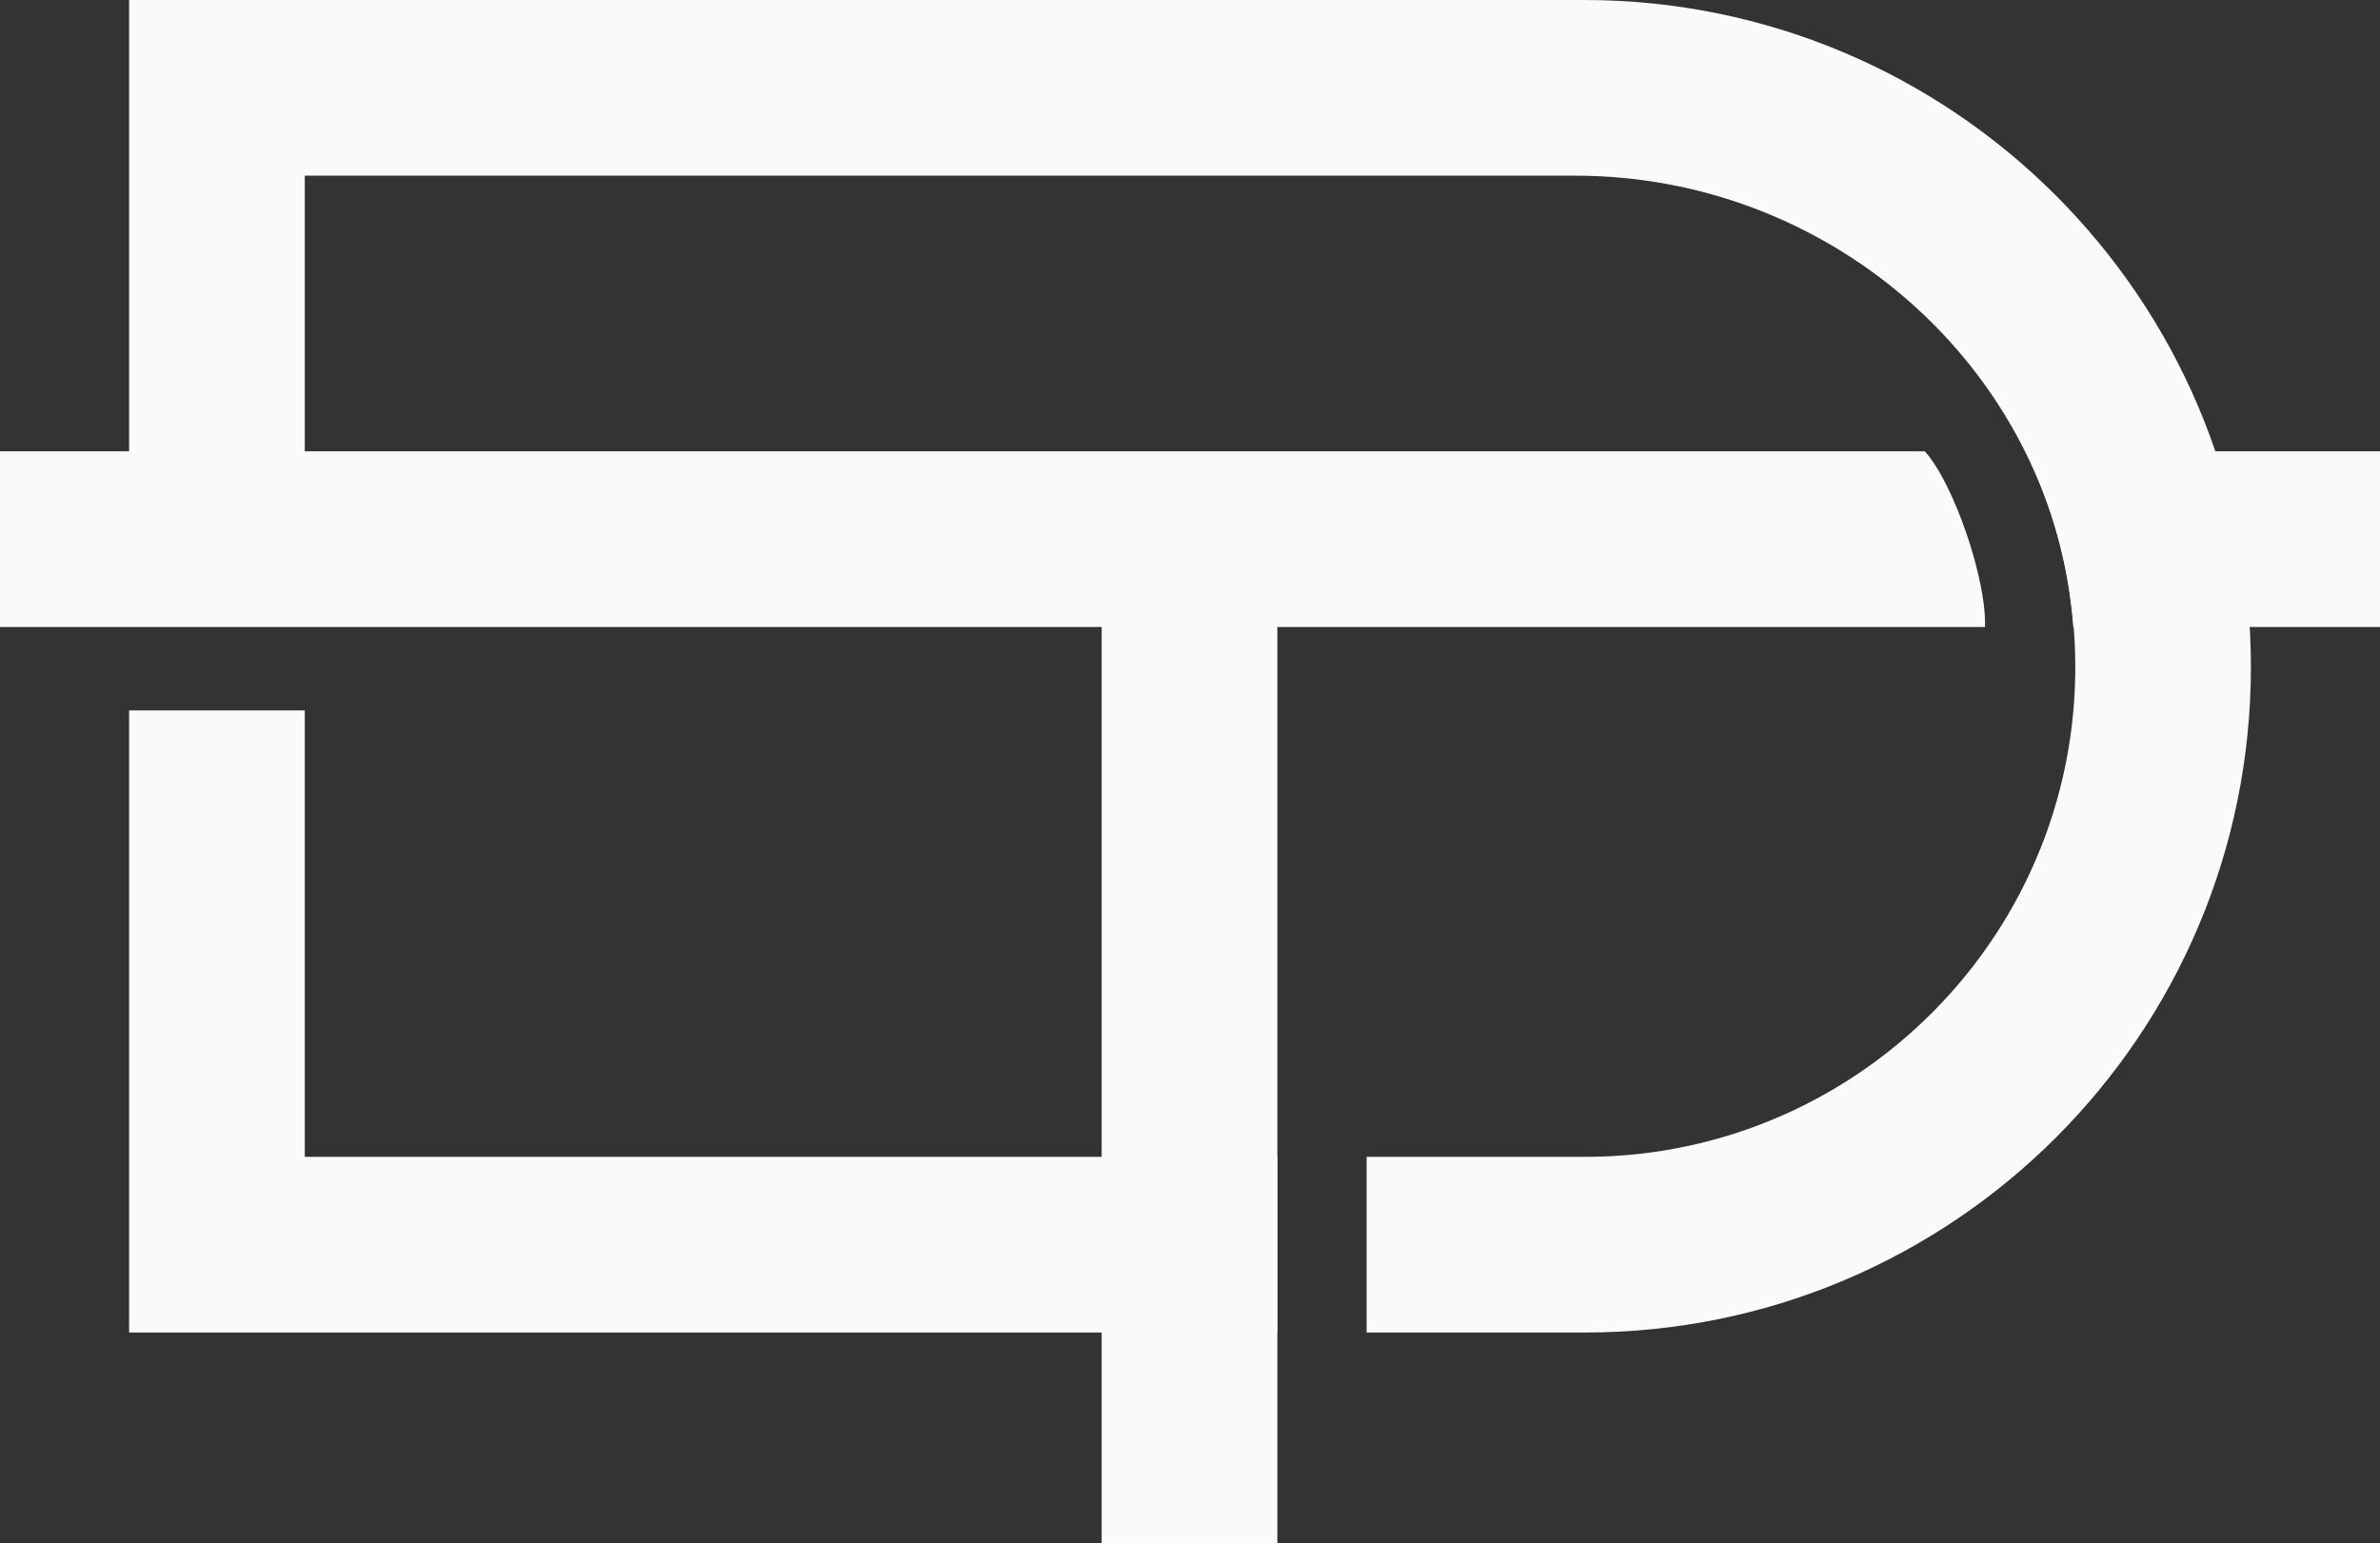
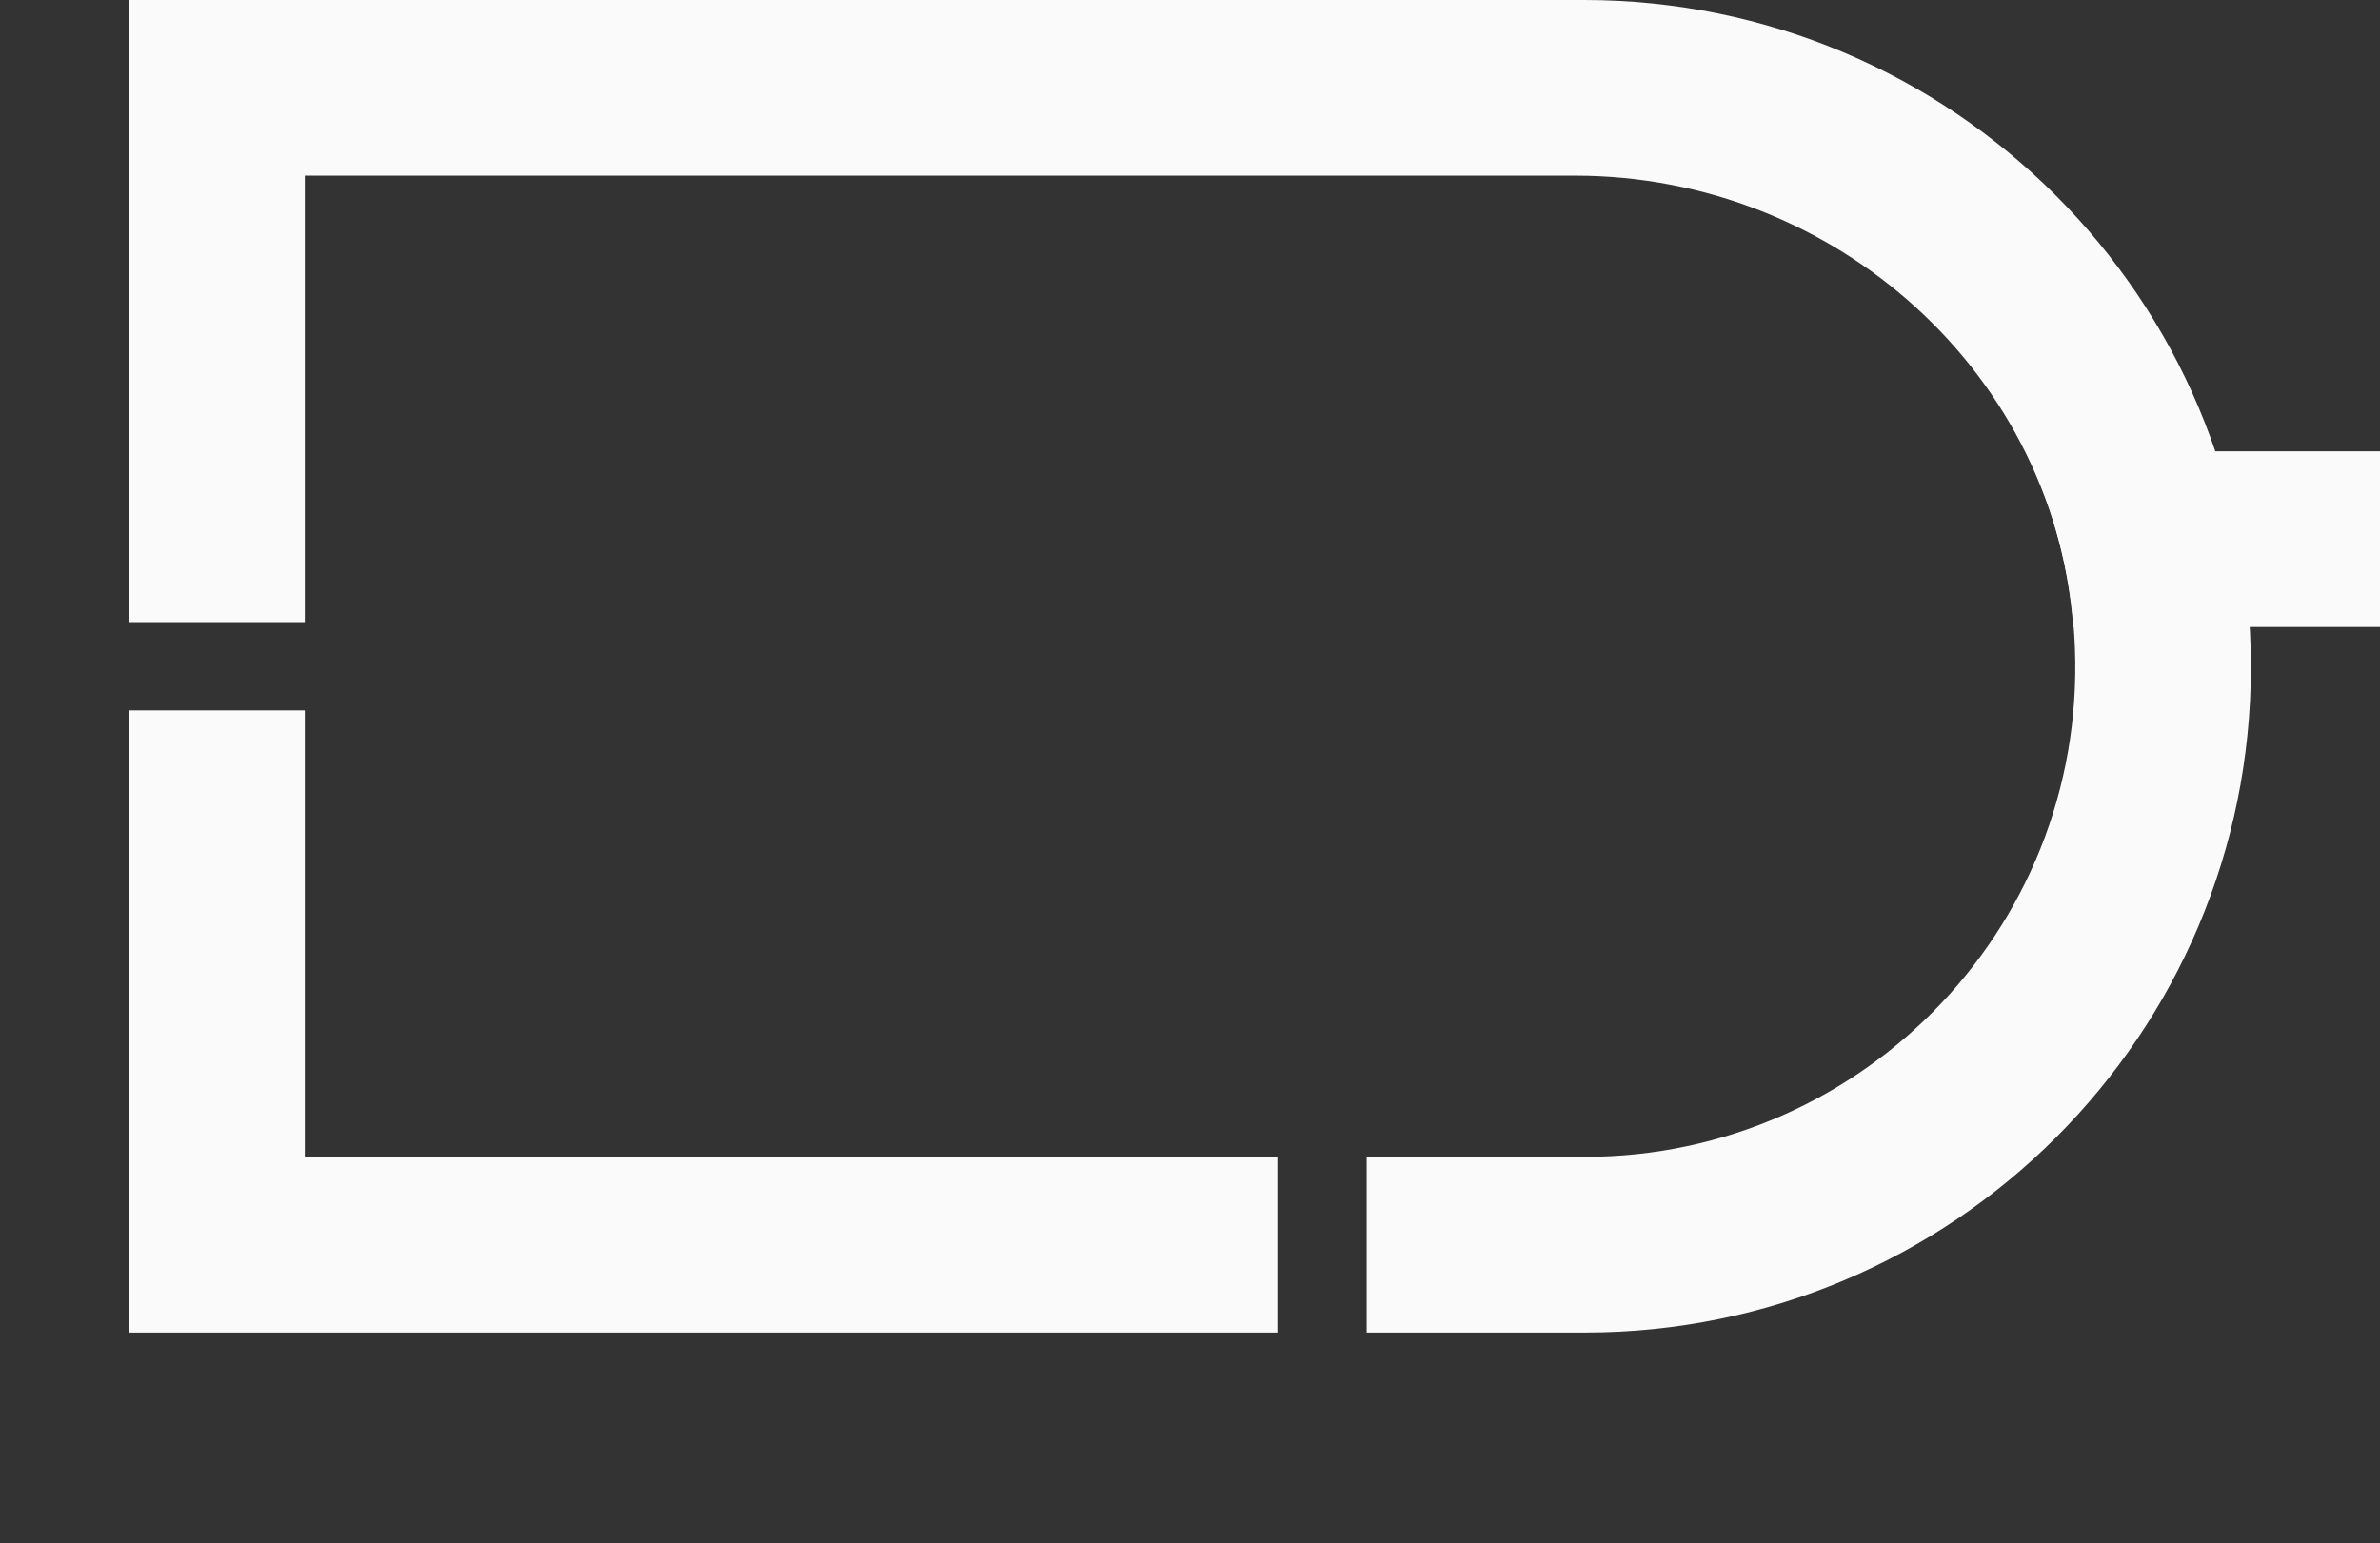
<svg xmlns="http://www.w3.org/2000/svg" id="Layer_1" version="1.1" viewBox="0 0 24.52 15.9">
  <rect x="0" y="0" width="24.52" height="15.9" fill="#333333" stroke="none" />
  <defs>
    <style>
      .st0 {
        fill: #fafafa;
      }
    </style>
  </defs>
  <g>
    <polygon class="st0" points="13.16 11.92 3.14 11.92 3.14 7.32 1.33 7.32 1.33 13.73 13.16 13.73 13.16 11.92" />
    <path class="st0" d="M16.32,0H1.33s0,6.41,0,6.41h1.81V1.81h13.09c2.68,0,4.97,2.05,5.14,4.73.19,2.94-2.15,5.38-5.04,5.38h-2.25v1.81h2.25c3.79,0,6.86-3.07,6.86-6.86h0C23.19,3.07,20.11,0,16.32,0Z" />
  </g>
-   <rect class="st0" x="11.35" y="5.56" width="1.81" height="10.34" />
  <g>
    <path class="st0" d="M20.87,4.65c.27.55.44,1.16.49,1.81h3.16v-1.81h-3.65Z" />
-     <path class="st0" d="M19.83,4.65H0v1.81h20.45c.02-.48-.32-1.48-.62-1.81Z" />
  </g>
</svg>